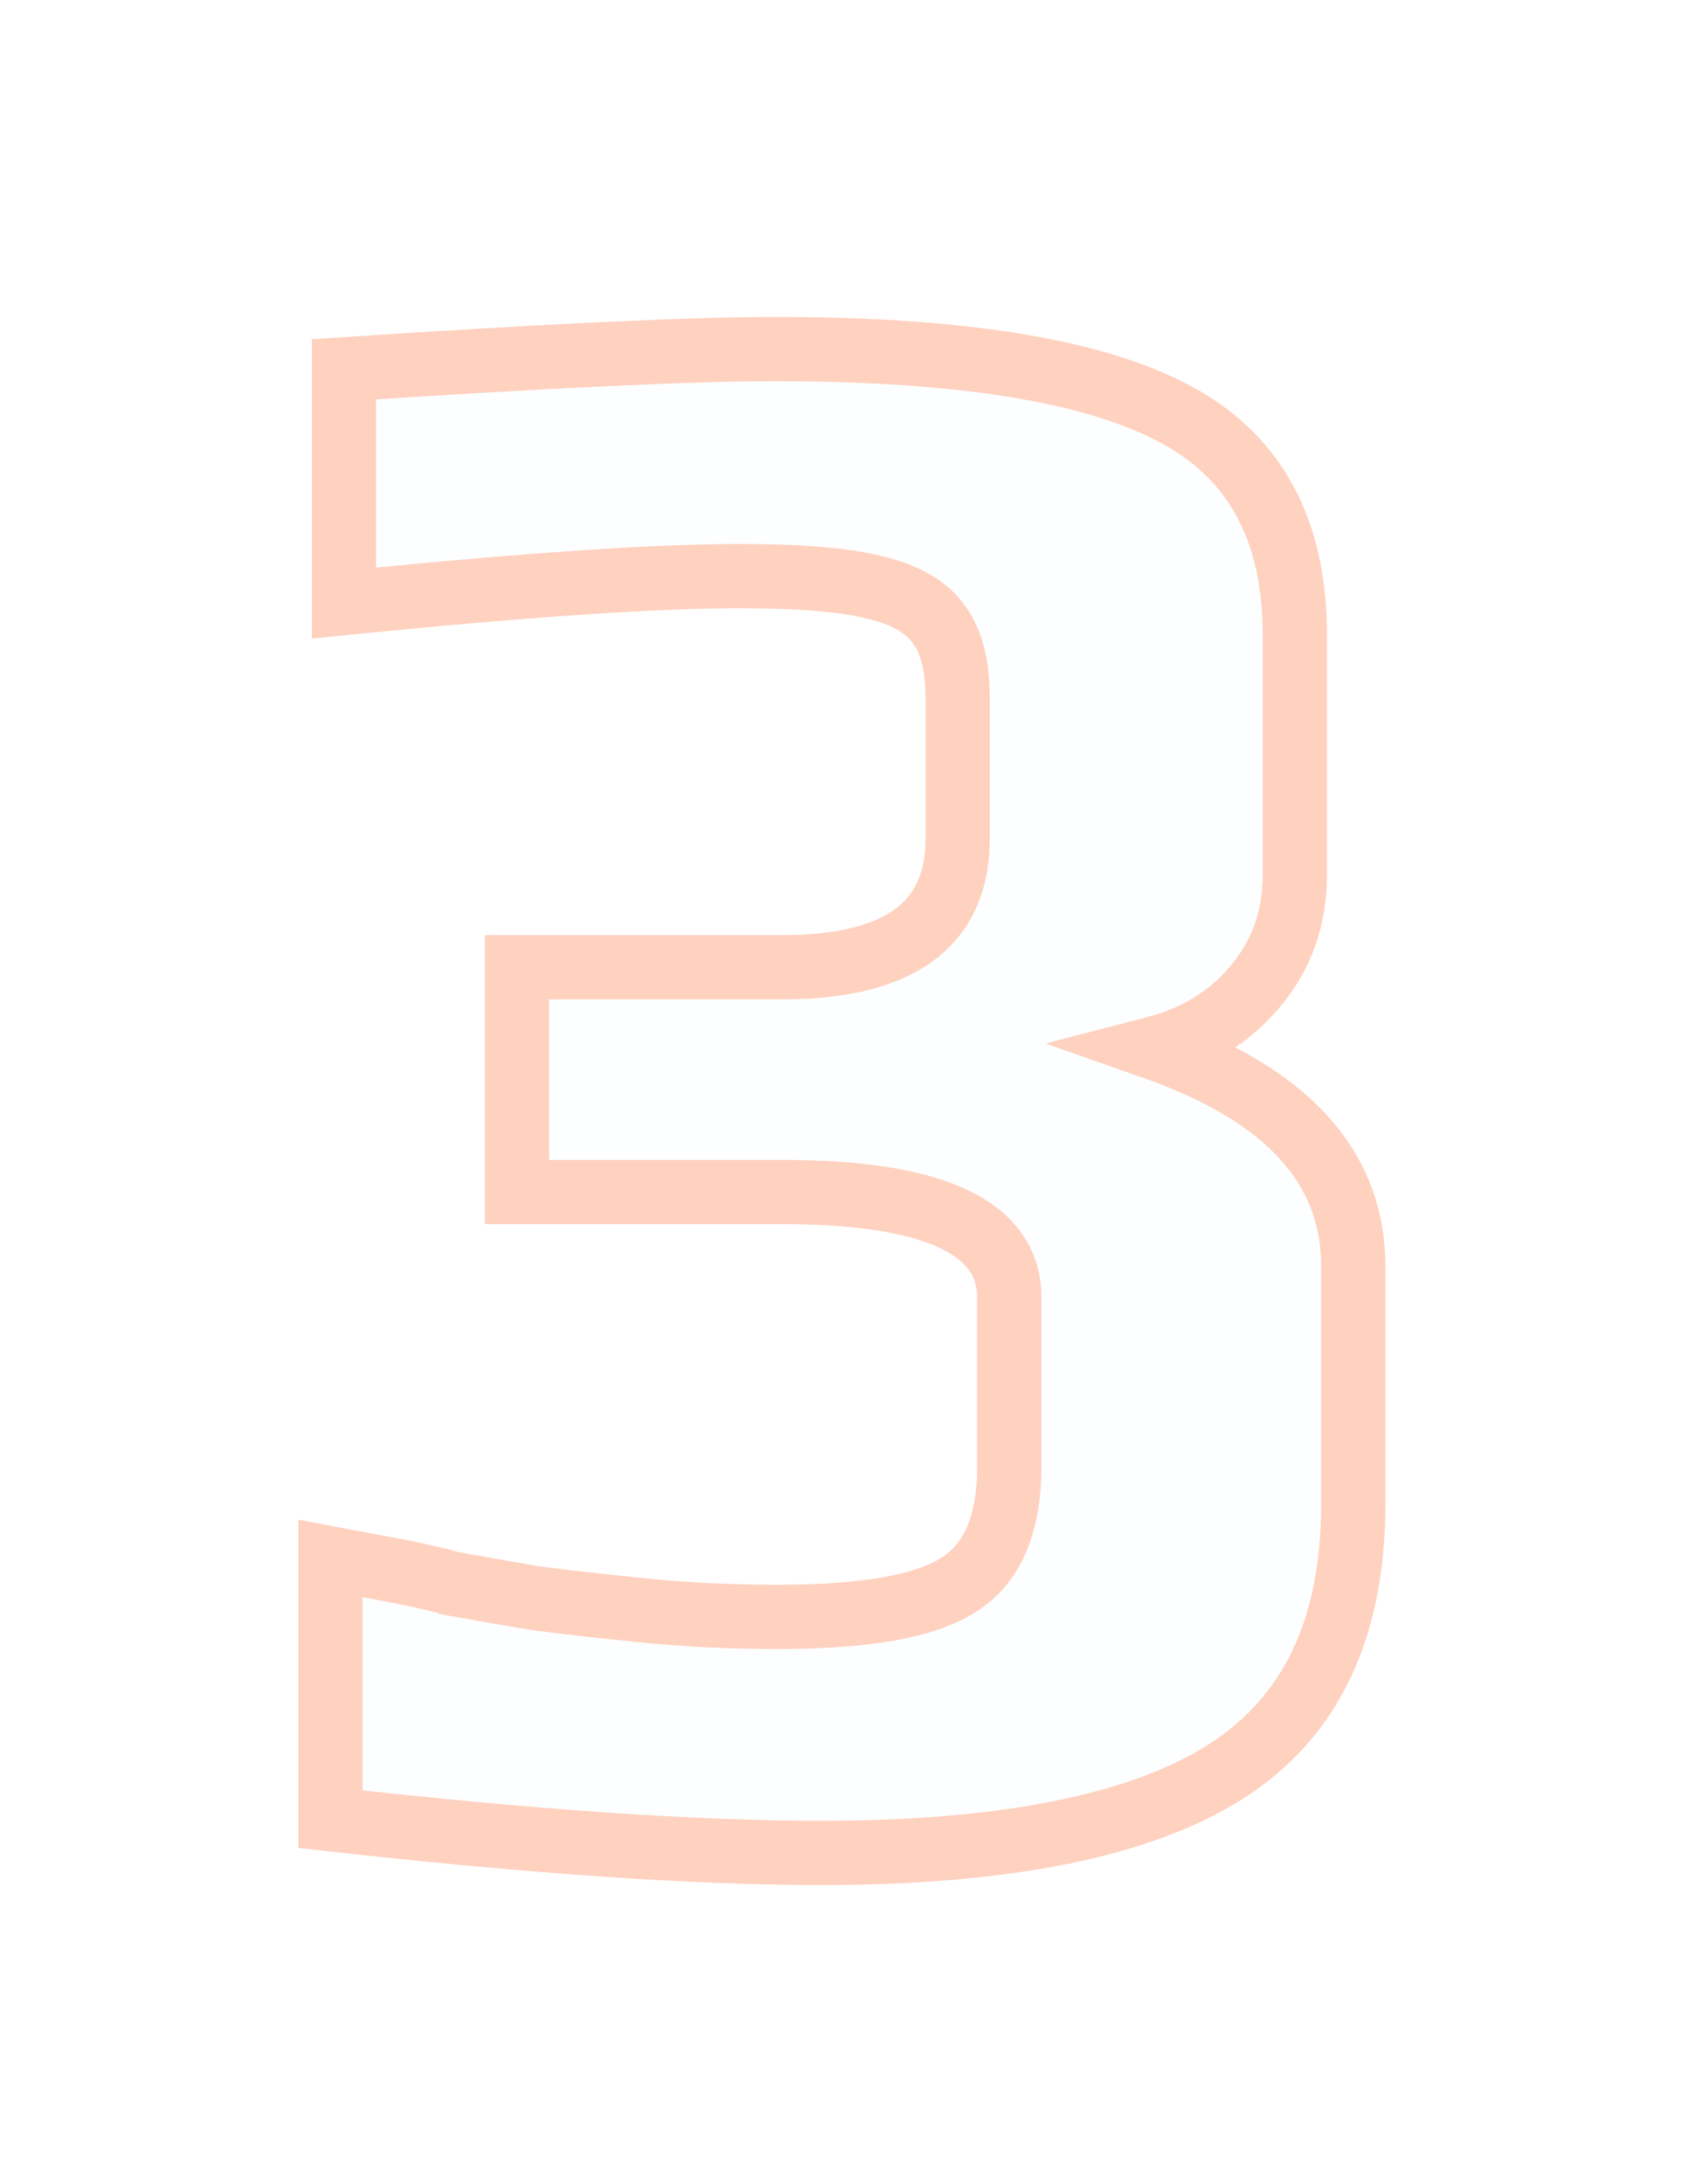
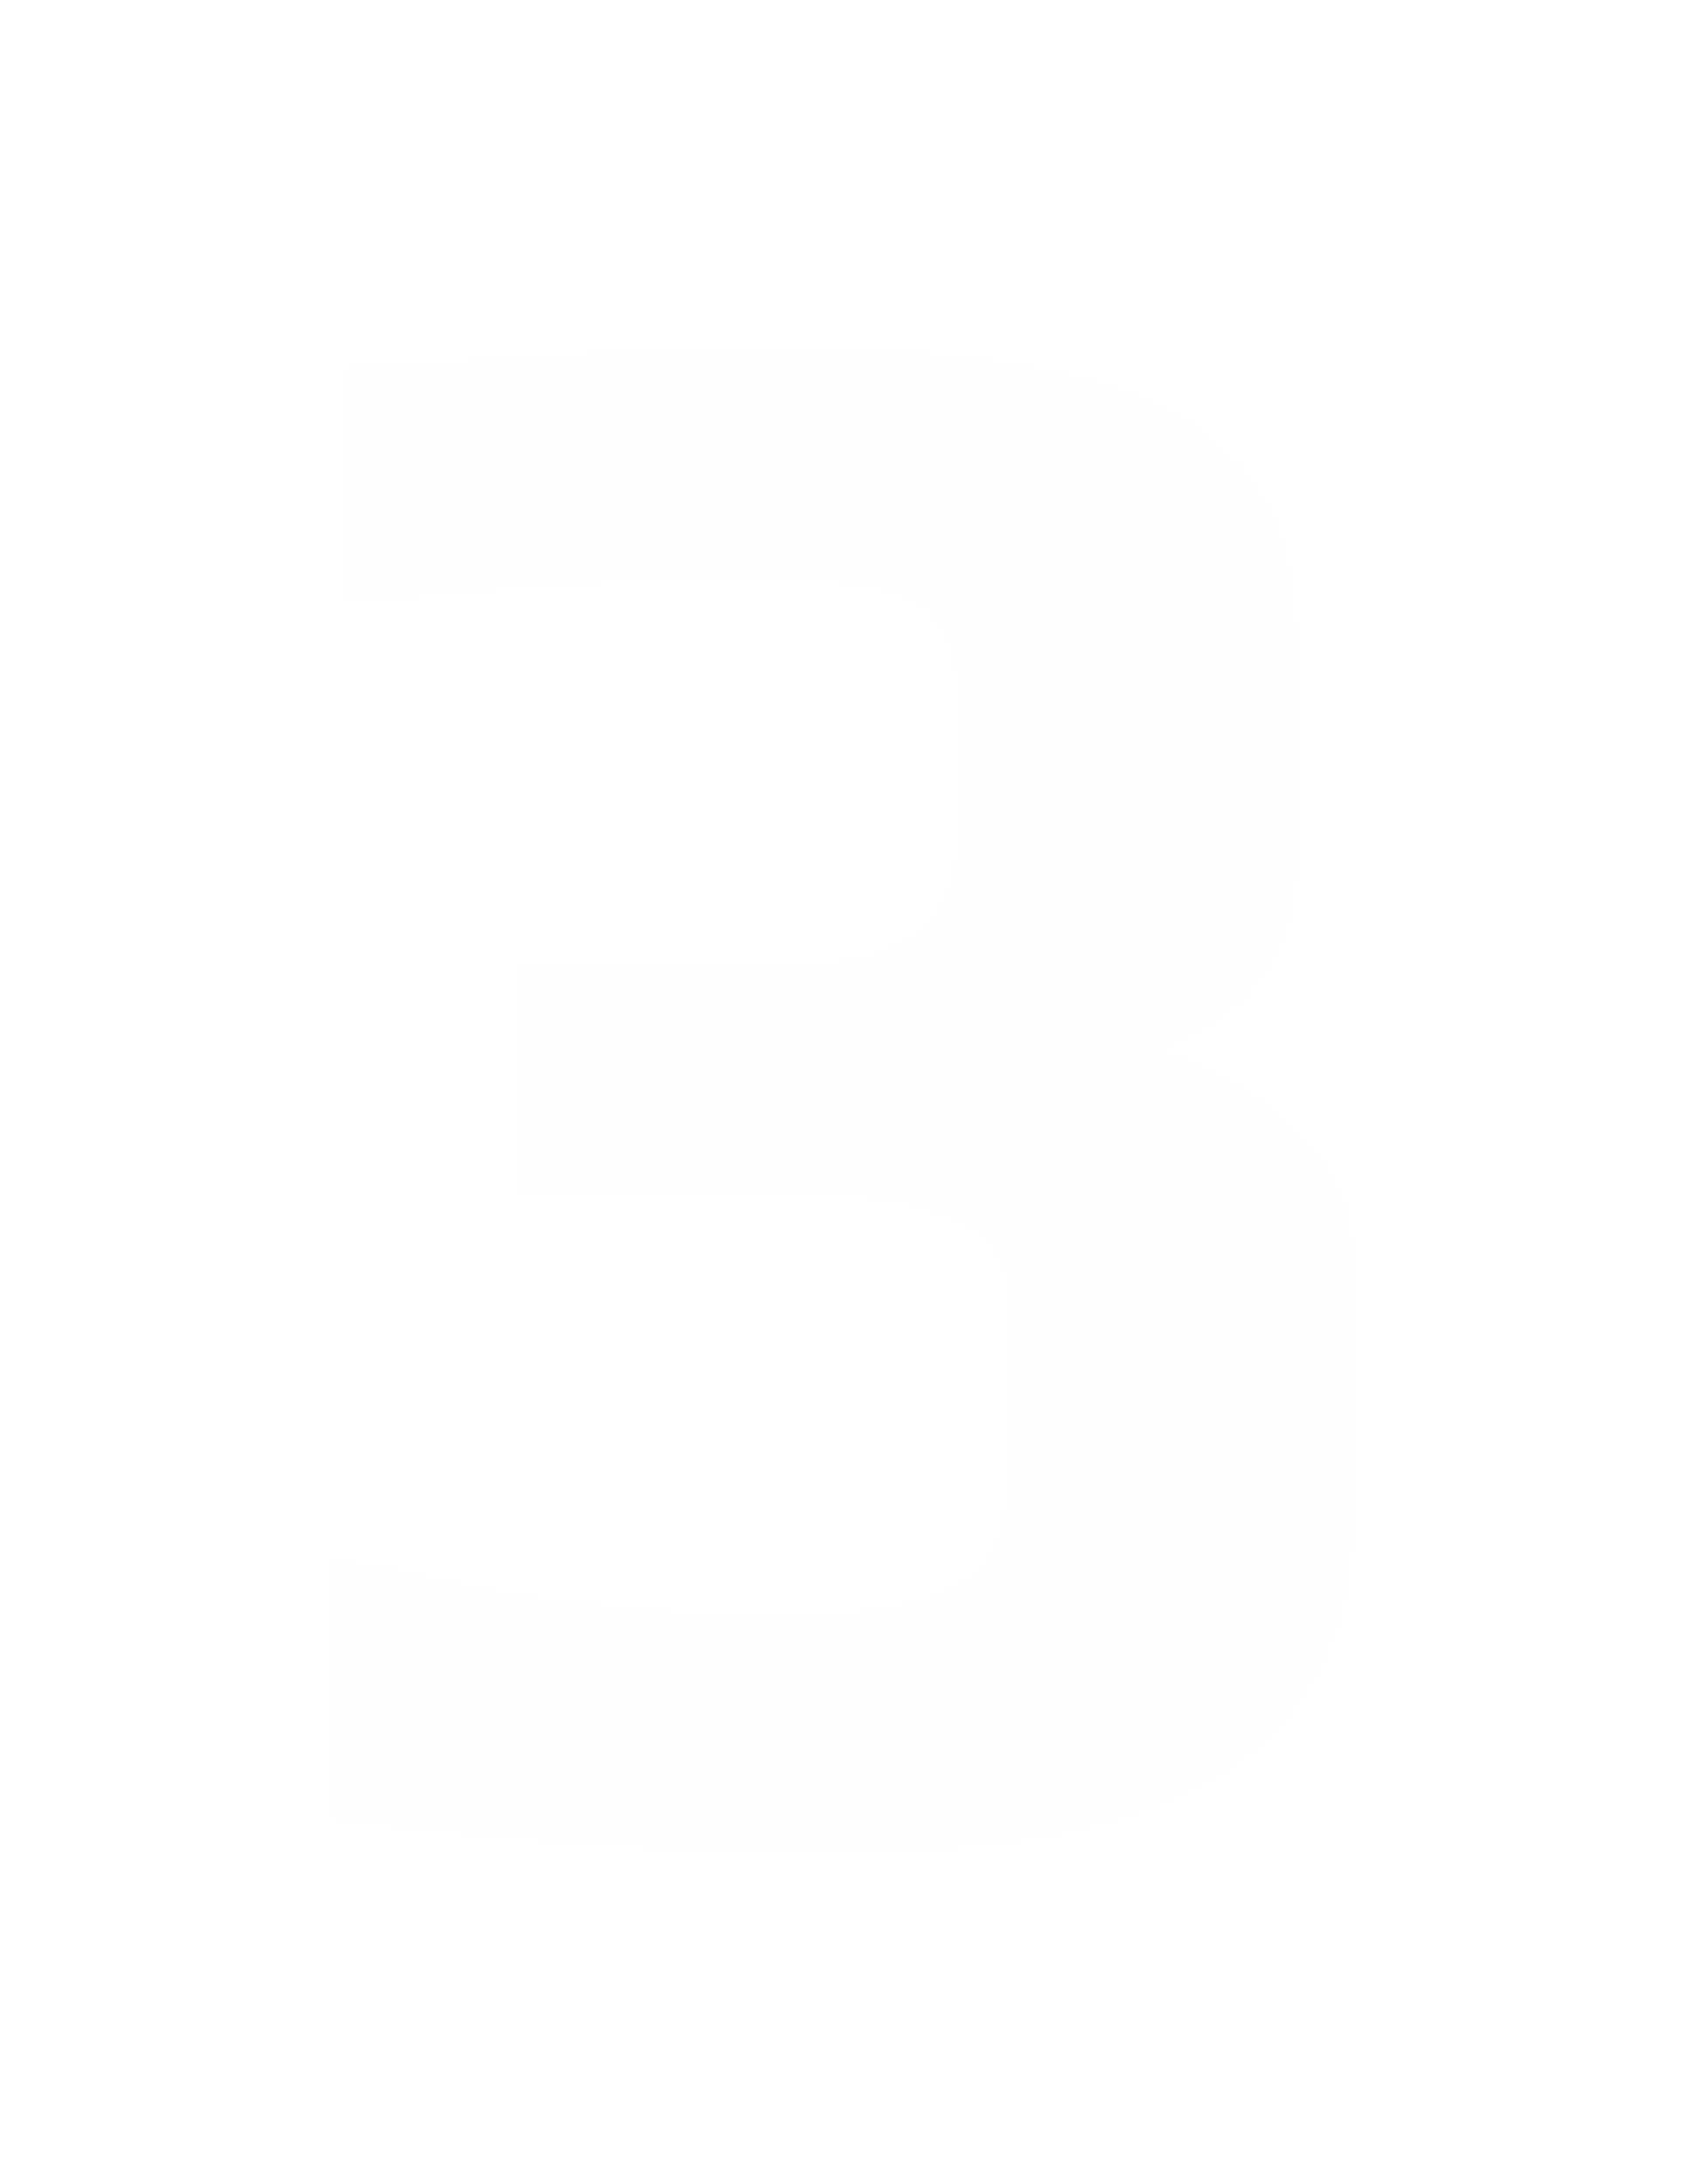
<svg xmlns="http://www.w3.org/2000/svg" width="53" height="68" viewBox="0 0 53 68" fill="none">
  <g opacity="0.4" filter="url(#filter0_d_145_1182)">
    <path d="M25.55 57.7C21.63 57.7 16.543 57.35 10.29 56.65V48.53L12.53 48.95C13.417 49.137 13.907 49.253 14 49.3L16.38 49.72C16.94 49.813 18.13 49.953 19.95 50.14C21.35 50.28 22.773 50.35 24.22 50.35C26.927 50.35 28.793 50.023 29.82 49.37C30.893 48.717 31.43 47.48 31.43 45.66V40.41C31.43 38.217 29.073 37.12 24.36 37.12H16.1V30.12H24.36C28 30.12 29.82 28.79 29.82 26.13V21.72C29.82 20.74 29.633 19.993 29.26 19.48C28.887 18.92 28.21 18.523 27.23 18.29C26.297 18.057 24.897 17.94 23.03 17.94C20.37 17.94 16.263 18.22 10.71 18.78V11.5C17.057 11.08 21.537 10.87 24.15 10.87C29.843 10.87 33.95 11.523 36.47 12.83C39.037 14.137 40.32 16.447 40.32 19.76V27.25C40.32 28.603 39.9 29.77 39.06 30.75C38.267 31.683 37.24 32.313 35.98 32.64C40.087 34.087 42.14 36.35 42.14 39.43V46.85C42.14 50.723 40.81 53.5 38.15 55.18C35.49 56.86 31.29 57.7 25.55 57.7Z" fill="#65B9F4" fill-opacity="0.05" shape-rendering="crispEdges" />
-     <path d="M10.29 56.65H9.29V57.544L10.179 57.644L10.29 56.65ZM10.29 48.53L10.474 47.547L9.29 47.325V48.53H10.29ZM12.53 48.95L12.736 47.971L12.725 47.969L12.714 47.967L12.53 48.95ZM14 49.3L13.553 50.194L13.683 50.26L13.826 50.285L14 49.3ZM16.38 49.72L16.206 50.705L16.216 50.706L16.38 49.72ZM19.95 50.14L19.848 51.135L19.851 51.135L19.95 50.14ZM29.82 49.37L29.3 48.516L29.291 48.521L29.283 48.526L29.82 49.37ZM16.1 37.12H15.1V38.12H16.1V37.12ZM16.1 30.12V29.12H15.1V30.12H16.1ZM29.26 19.48L28.428 20.035L28.439 20.052L28.451 20.068L29.26 19.48ZM27.23 18.29L26.987 19.26L26.998 19.263L27.23 18.29ZM10.71 18.78H9.71V19.886L10.81 19.775L10.71 18.78ZM10.71 11.5L10.644 10.502L9.71 10.564V11.5H10.71ZM36.47 12.83L36.01 13.718L36.016 13.721L36.47 12.83ZM39.06 30.75L38.301 30.099L38.298 30.102L39.06 30.75ZM35.98 32.64L35.729 31.672L32.557 32.494L35.648 33.583L35.98 32.64ZM38.15 55.18L38.684 56.026L38.15 55.18ZM25.55 56.7C21.683 56.7 16.637 56.354 10.401 55.656L10.179 57.644C16.45 58.346 21.578 58.7 25.55 58.7V56.7ZM11.29 56.65V48.53H9.29V56.65H11.29ZM10.106 49.513L12.346 49.933L12.714 47.967L10.474 47.547L10.106 49.513ZM12.324 49.928C12.764 50.021 13.099 50.095 13.331 50.15C13.448 50.178 13.531 50.2 13.586 50.215C13.672 50.239 13.629 50.232 13.553 50.194L14.447 48.406C14.325 48.344 14.185 48.306 14.125 48.289C14.034 48.263 13.922 48.235 13.794 48.205C13.536 48.143 13.182 48.065 12.736 47.971L12.324 49.928ZM13.826 50.285L16.206 50.705L16.554 48.735L14.174 48.315L13.826 50.285ZM16.216 50.706C16.812 50.806 18.035 50.949 19.848 51.135L20.052 49.145C18.225 48.958 17.068 48.821 16.544 48.734L16.216 50.706ZM19.851 51.135C21.285 51.278 22.741 51.35 24.22 51.35V49.35C22.806 49.35 21.416 49.282 20.049 49.145L19.851 51.135ZM24.22 51.35C26.935 51.35 29.065 51.035 30.357 50.214L29.283 48.526C28.521 49.011 26.918 49.35 24.22 49.35V51.35ZM30.34 50.224C31.833 49.315 32.43 47.658 32.43 45.66H30.43C30.43 47.302 29.954 48.118 29.3 48.516L30.34 50.224ZM32.43 45.66V40.41H30.43V45.66H32.43ZM32.43 40.41C32.43 39.671 32.228 38.984 31.801 38.388C31.382 37.803 30.786 37.362 30.084 37.036C28.706 36.395 26.763 36.12 24.36 36.12V38.12C26.671 38.12 28.262 38.394 29.241 38.849C29.717 39.071 30.006 39.316 30.175 39.553C30.338 39.78 30.43 40.052 30.43 40.41H32.43ZM24.36 36.12H16.1V38.12H24.36V36.12ZM17.1 37.12V30.12H15.1V37.12H17.1ZM16.1 31.12H24.36V29.12H16.1V31.12ZM24.36 31.12C26.272 31.12 27.887 30.776 29.045 29.93C30.261 29.041 30.82 27.714 30.82 26.13H28.82C28.82 27.206 28.469 27.874 27.865 28.315C27.203 28.799 26.088 29.12 24.36 29.12V31.12ZM30.82 26.13V21.72H28.82V26.13H30.82ZM30.82 21.72C30.82 20.636 30.617 19.646 30.069 18.892L28.451 20.068C28.649 20.34 28.82 20.844 28.82 21.72H30.82ZM30.092 18.925C29.523 18.071 28.568 17.581 27.462 17.317L26.998 19.263C27.852 19.466 28.251 19.769 28.428 20.035L30.092 18.925ZM27.473 17.32C26.417 17.056 24.917 16.94 23.03 16.94V18.94C24.876 18.94 26.177 19.057 26.988 19.26L27.473 17.32ZM23.03 16.94C20.317 16.94 16.169 17.224 10.61 17.785L10.81 19.775C16.358 19.215 20.423 18.94 23.03 18.94V16.94ZM11.71 18.78V11.5H9.71V18.78H11.71ZM10.776 12.498C17.123 12.078 21.573 11.87 24.15 11.87V9.87C21.5 9.87 16.99 10.082 10.644 10.502L10.776 12.498ZM24.15 11.87C29.813 11.87 33.714 12.528 36.01 13.718L36.93 11.942C34.186 10.519 29.873 9.87 24.15 9.87V11.87ZM36.016 13.721C37.139 14.293 37.947 15.063 38.483 16.028C39.024 17.001 39.32 18.231 39.32 19.76H41.32C41.32 17.976 40.974 16.394 40.232 15.057C39.485 13.712 38.368 12.674 36.924 11.939L36.016 13.721ZM39.32 19.76V27.25H41.32V19.76H39.32ZM39.32 27.25C39.32 28.377 38.977 29.31 38.301 30.099L39.819 31.401C40.823 30.23 41.32 28.829 41.32 27.25H39.32ZM38.298 30.102C37.647 30.869 36.803 31.394 35.729 31.672L36.231 33.608C37.677 33.233 38.887 32.498 39.822 31.398L38.298 30.102ZM35.648 33.583C37.607 34.273 38.981 35.127 39.859 36.094C40.718 37.041 41.14 38.136 41.14 39.43H43.14C43.14 37.644 42.536 36.068 41.341 34.751C40.165 33.455 38.46 32.453 36.312 31.697L35.648 33.583ZM41.14 39.43V46.85H43.14V39.43H41.14ZM41.14 46.85C41.14 50.471 39.916 52.882 37.616 54.334L38.684 56.026C41.704 54.118 43.14 50.975 43.14 46.85H41.14ZM37.616 54.334C35.2 55.86 31.235 56.7 25.55 56.7V58.7C31.345 58.7 35.78 57.86 38.684 56.026L37.616 54.334Z" fill="#FF8B60" />
  </g>
  <defs>
    <filter id="filter0_d_145_1182" x="0.29" y="0.869" width="51.85" height="66.83" filterUnits="userSpaceOnUse" color-interpolation-filters="sRGB">
      <feFlood flood-opacity="0" result="BackgroundImageFix" />
      <feColorMatrix in="SourceAlpha" type="matrix" values="0 0 0 0 0 0 0 0 0 0 0 0 0 0 0 0 0 0 127 0" result="hardAlpha" />
      <feOffset />
      <feGaussianBlur stdDeviation="5" />
      <feComposite in2="hardAlpha" operator="out" />
      <feColorMatrix type="matrix" values="0 0 0 0 0.643 0 0 0 0 0.894 0 0 0 0 0.929 0 0 0 0.15 0" />
      <feBlend mode="normal" in2="BackgroundImageFix" result="effect1_dropShadow_145_1182" />
      <feBlend mode="normal" in="SourceGraphic" in2="effect1_dropShadow_145_1182" result="shape" />
    </filter>
  </defs>
</svg>